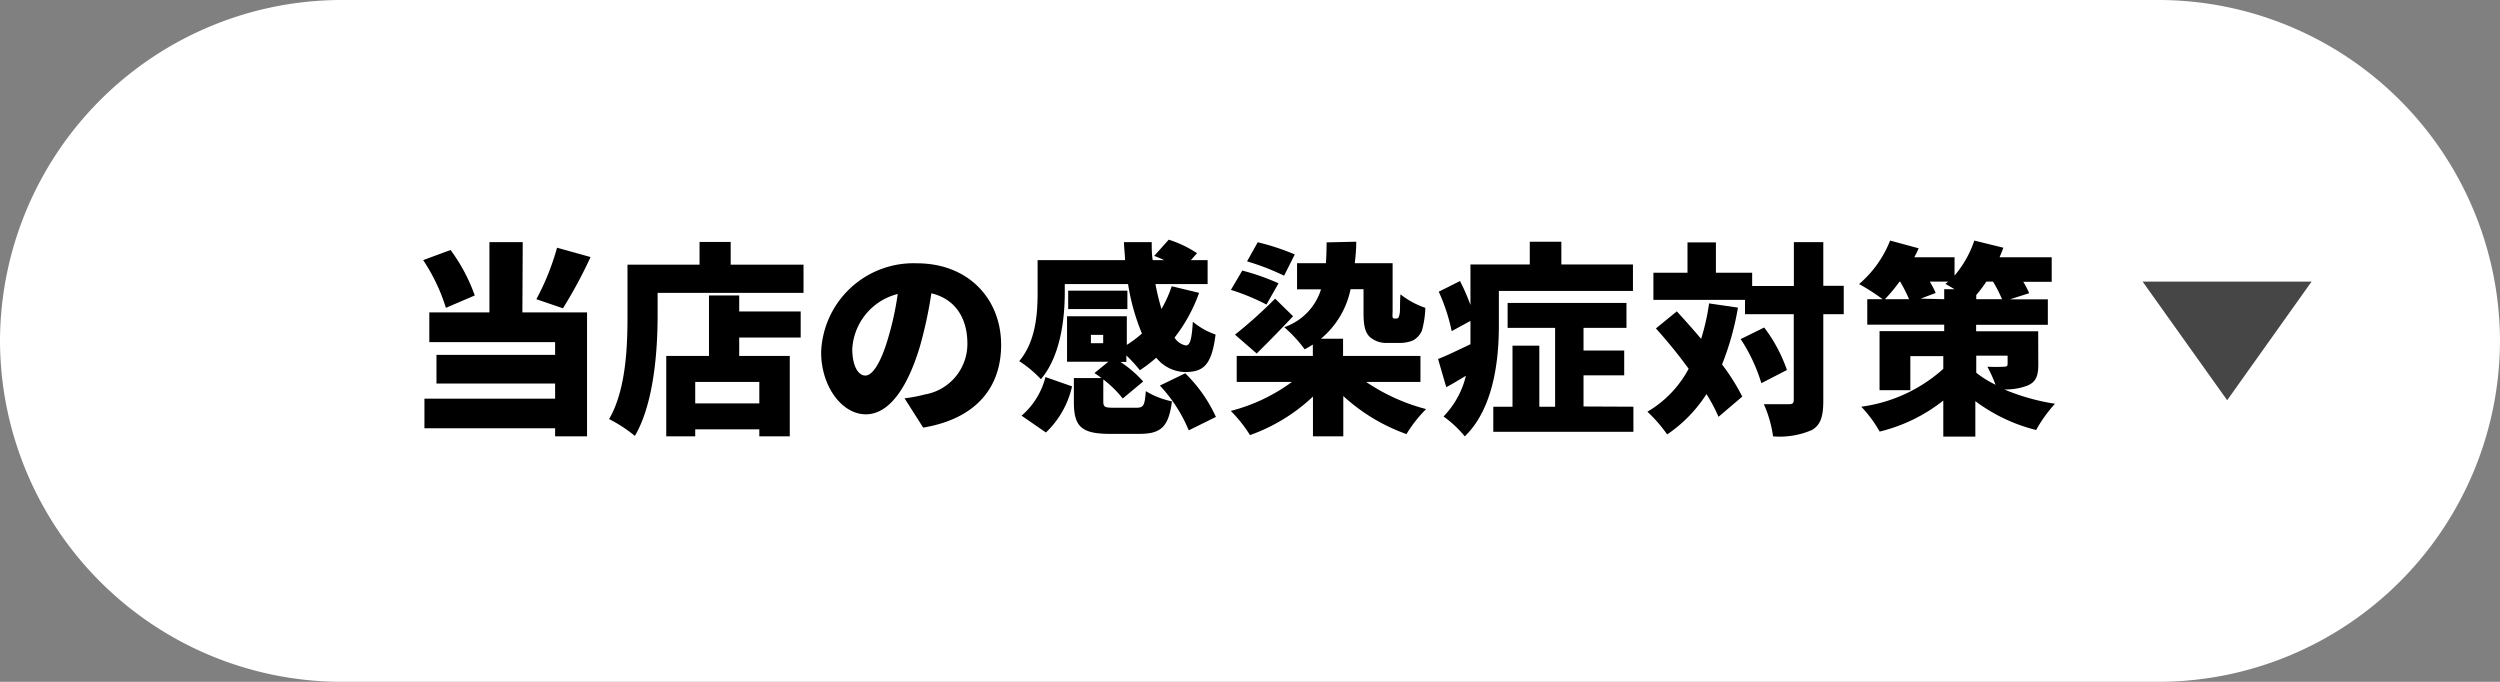
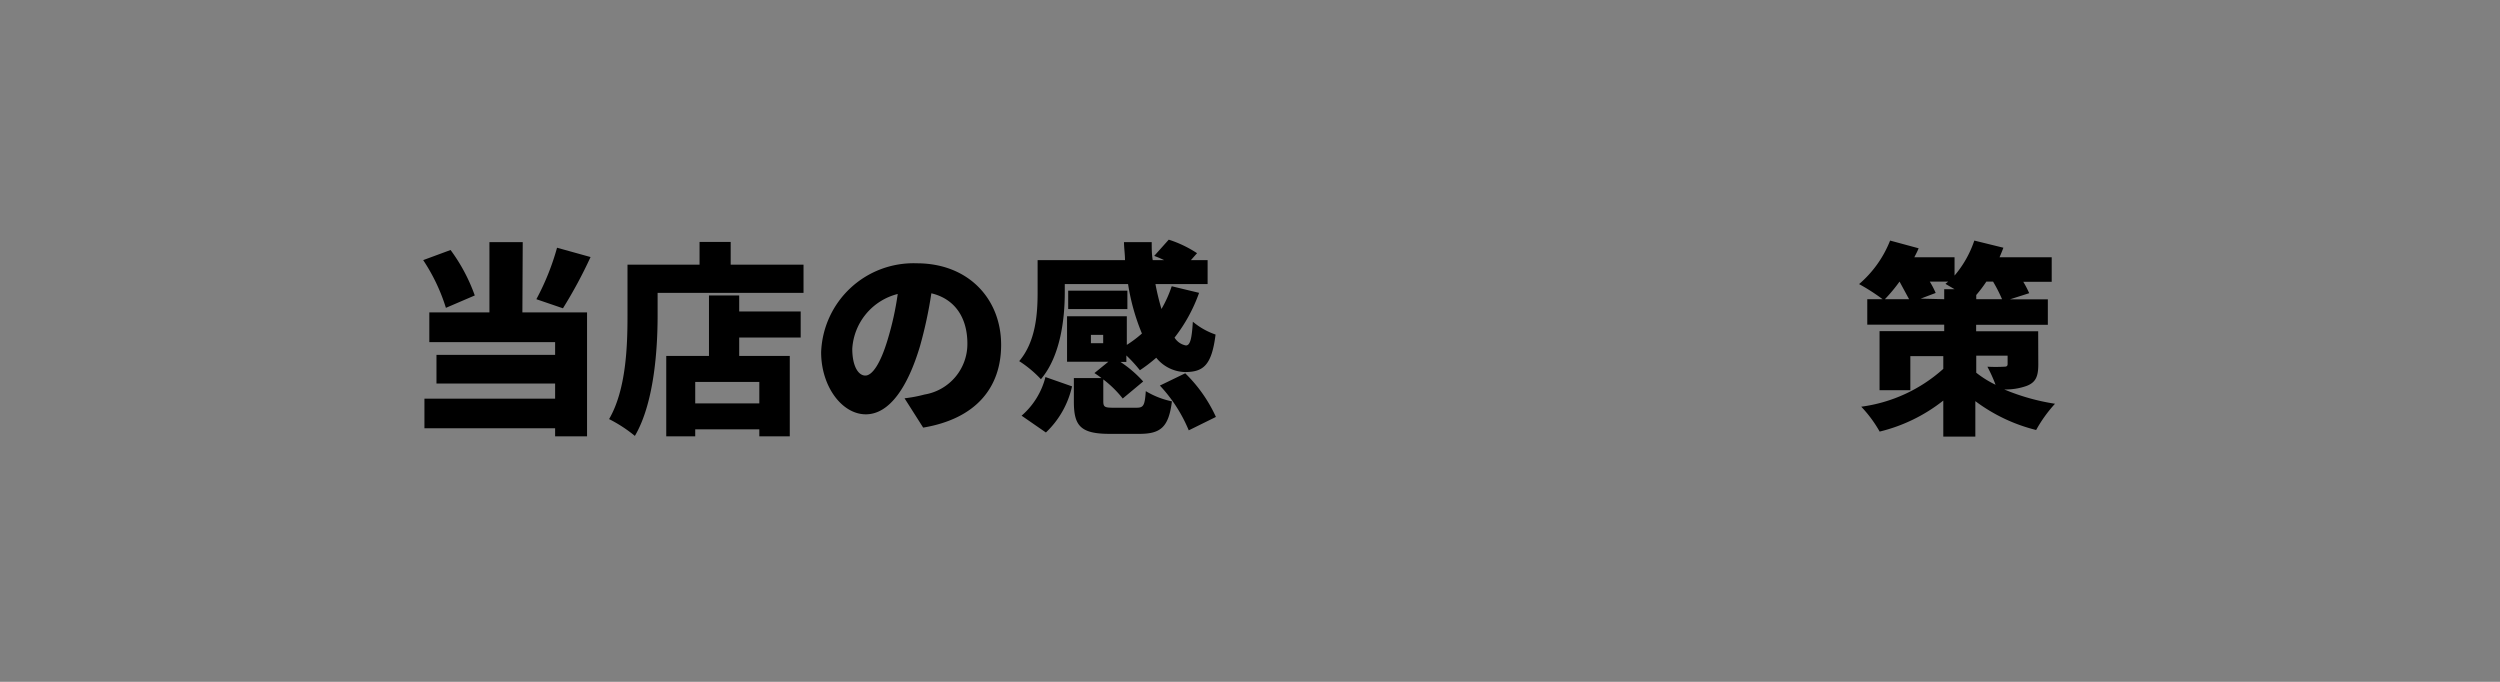
<svg xmlns="http://www.w3.org/2000/svg" viewBox="0 0 220 60">
  <rect x="0" y="0" width="220" height="60" fill="#808080" stroke="none" />
  <defs>
    <style>
      .a {
        fill: #fff;
      }

      .b {
        fill: #464646;
      }
    </style>
  </defs>
  <g>
-     <path class="a" d="M220,30a30.09,30.09,0,0,1-30,30H30A30.09,30.09,0,0,1,0,30H0A30.09,30.09,0,0,1,30,0H190a30.09,30.09,0,0,1,30,30Z" />
    <g>
      <path d="M39.24,27.09a16.29,16.29,0,0,0-2-4.2L39.65,22A15.42,15.42,0,0,1,41.78,26Zm6.73.4h5.69V38.4H48.85v-.71H37.35V35.08h11.5V33.75H38.41V31.23H48.85V30.11H37.78V27.49h5.29V21.31H46Zm6-4.87a41.06,41.06,0,0,1-2.43,4.51l-2.34-.8a21.78,21.78,0,0,0,1.82-4.53Z" />
      <path d="M70.71,23.29v2.48H57.87v2c0,3-.31,7.71-2,10.59a12.3,12.3,0,0,0-2.27-1.48c1.51-2.59,1.62-6.46,1.62-9.11V23.29h6.34v-2h2.74v2Zm-5.66,4.12h5.41V29.7H65.05v1.62H69.5V38.4H66.82v-.62H61.18v.62H58.63V31.32h3.76V26h2.66Zm1.77,6.2H61.18V35.5h5.64Z" />
      <path d="M79.6,35.05a12,12,0,0,0,1.75-.33,4.51,4.51,0,0,0,3.78-4.48c0-2.3-1.11-3.94-3.17-4.43a37.76,37.76,0,0,1-1,4.65c-1.06,3.56-2.67,6-4.77,6S72.26,34,72.26,31a8.13,8.13,0,0,1,8.42-7.83c4.54,0,7.42,3.13,7.42,7.18,0,3.75-2.21,6.5-6.86,7.28ZM79,25.87a5.3,5.3,0,0,0-4,4.82c0,1.55.54,2.36,1.15,2.36S77.48,32,78.11,29.9A26.18,26.18,0,0,0,79,25.87Z" />
      <path d="M100,35.88c.63,0,.74-.18.83-1.46a7.32,7.32,0,0,0,2.3.9c-.29,2.29-1,2.86-2.88,2.86H97.66c-2.59,0-3.16-.72-3.16-2.84V33.27h2.43c-.22-.17-.42-.31-.62-.44l1.23-1H93.9v-4h5.26v2.52a10.26,10.26,0,0,0,1.33-1A18.86,18.86,0,0,1,99.27,25H93.7v.74c0,2.28-.36,5.58-2.1,7.63a10,10,0,0,0-1.91-1.59c1.49-1.76,1.62-4.26,1.62-6.08V22.89H99c0-.52-.08-1-.09-1.58h2.44c0,.54,0,1.06.09,1.58h1a9.06,9.06,0,0,0-.87-.37l1.28-1.43a10.1,10.1,0,0,1,2.49,1.19l-.54.61h1.47V25h-4.59a21.36,21.36,0,0,0,.53,2.19,10.49,10.49,0,0,0,.9-2l2.41.58a14,14,0,0,1-2.16,3.94,1.49,1.49,0,0,0,1,.69c.38,0,.52-.6.61-2.09a6.23,6.23,0,0,0,2,1.13c-.34,2.72-1.08,3.3-2.7,3.3a3.35,3.35,0,0,1-2.52-1.26,13.4,13.4,0,0,1-1.44,1.1,12.85,12.85,0,0,0-1.19-1.3v.57H98.6a10.32,10.32,0,0,1,2,1.72L98.8,35.07a9.42,9.42,0,0,0-1.71-1.68V35.3c0,.52.12.58.92.58Zm-10.1.7A6.64,6.64,0,0,0,92,33.18l2.34.82a8,8,0,0,1-2.3,4.06Zm9.31-9.38H94V25.58h5.21Zm-2.13,2.27H96v.73h1.08Zm7.22,3.38A12.73,12.73,0,0,1,107,36.69l-2.39,1.18a13.08,13.08,0,0,0-2.54-3.94Z" />
-       <path d="M120.22,33.61A17.08,17.08,0,0,0,125.5,36a11.33,11.33,0,0,0-1.73,2.2,16.28,16.28,0,0,1-5.56-3.35V38.4h-2.67V34.9A15.79,15.79,0,0,1,110,38.29a12.17,12.17,0,0,0-1.69-2.13,15.59,15.59,0,0,0,5.38-2.55h-4.86V31.32h6.7v-1q-.35.23-.72.42a11.66,11.66,0,0,0-1.8-1.95,5.11,5.11,0,0,0,3.24-3.33h-2.11V23.16h2.54q.06-.86.06-1.83l2.61-.06c0,.67-.06,1.3-.13,1.89h3.33v4.29a2.66,2.66,0,0,0,0,.49.2.2,0,0,0,.14.09h.2a.25.25,0,0,0,.16-.06s.09-.14.13-.43,0-.88.06-1.64a7.42,7.42,0,0,0,2.19,1.19,8.41,8.41,0,0,1-.3,2,1.79,1.79,0,0,1-.81.88,3.22,3.22,0,0,1-1.16.21H122a2.19,2.19,0,0,1-1.47-.54c-.36-.37-.54-.86-.54-2.14V25.45h-1.14a7.67,7.67,0,0,1-2.61,4.36h1.95v1.51H125v2.29Zm-8.77-6.81a19.24,19.24,0,0,0-3.13-1.29l1-1.7a20.12,20.12,0,0,1,3.19,1.12Zm-2.77,2.65a40.31,40.31,0,0,0,3.53-3.17l1.58,1.55c-1.06,1.13-2.16,2.25-3.2,3.28ZM113,24.26A21.21,21.21,0,0,0,109.74,23l.94-1.68a20.44,20.44,0,0,1,3.26,1.07Z" />
-       <path d="M131.9,28.67c0,2.94-.44,7.26-3,9.73a9.67,9.67,0,0,0-1.87-1.75A7.73,7.73,0,0,0,129,33.07c-.58.34-1.15.7-1.73,1l-.72-2.48c.76-.29,1.76-.78,2.85-1.3,0-.57,0-1.13,0-1.65v-.4l-1.65.9a16.27,16.27,0,0,0-1.14-3.47l1.87-.94a18.17,18.17,0,0,1,.92,2.11V23.27h5.22v-2h2.78v2h6.3V25.6H131.9Zm11.84,7.12V38H131.41V35.79h1.69V30.42h2.36v5.37h1.39V28.85h-4.18V26.66h10.46v2.19h-3.78v2h3.58v2.18h-3.58v2.74Z" />
-       <path d="M152.94,27.07a24.48,24.48,0,0,1-1.4,5,18.33,18.33,0,0,1,1.78,2.83l-2.09,1.78a14.58,14.58,0,0,0-1.06-2,12.32,12.32,0,0,1-3.46,3.55,12.63,12.63,0,0,0-1.74-2,9.57,9.57,0,0,0,3.63-3.78,44,44,0,0,0-2.88-3.55l1.84-1.5c.68.74,1.42,1.57,2.14,2.42a19.77,19.77,0,0,0,.7-3.12Zm9.31.58h-1.8v7.6c0,1.4-.23,2.14-1,2.59a7.12,7.12,0,0,1-3.42.56,10.51,10.51,0,0,0-.81-2.83c.94,0,1.89,0,2.21,0s.42-.09.42-.39V27.65h-4.29V26.39h-8.06V24h3V21.33H151V24h3.19v1.17h3.67V21.31h2.59v3.84h1.8Zm-7,1.17a13.47,13.47,0,0,1,2,3.74L155,33.72a14.88,14.88,0,0,0-1.82-3.88Z" />
-       <path d="M179.37,32.06c0,1.06-.22,1.58-1,1.89a5.43,5.43,0,0,1-2,.32,19,19,0,0,0,4.47,1.26,12.19,12.19,0,0,0-1.66,2.31,14.92,14.92,0,0,1-5.35-2.54v3.12h-2.82V35.25a14.58,14.58,0,0,1-5.6,2.73,11,11,0,0,0-1.62-2.19,13.45,13.45,0,0,0,7.22-3.33V31.34h-2.9v3H165.4V29.14h5.69v-.57h-6.77V26.33h1.35A17.43,17.43,0,0,0,163.6,25a9.74,9.74,0,0,0,2.73-3.83l2.51.68c-.11.27-.24.52-.38.79H172v1.61a9.3,9.3,0,0,0,1.74-3.08l2.56.63c-.11.29-.22.56-.34.84h4.59v2.16h-2.5a9,9,0,0,1,.52,1l-1.69.54h3.33v2.24h-6.31v.57h5.46Zm-12.21-7.28a14.12,14.12,0,0,1-1.29,1.55H168a13.39,13.39,0,0,0-.79-1.55Zm3.93,1.55v-.88H172l-.8-.47c.07-.07.16-.12.24-.2h-1.62a7.79,7.79,0,0,1,.52,1l-1.32.5Zm5.09,0a13.43,13.43,0,0,0-.79-1.55h-.59a11.36,11.36,0,0,1-.89,1.18v.37Zm-2.27,6.47a9.16,9.16,0,0,0,1.7,1.06,13.21,13.21,0,0,0-.72-1.59,13.64,13.64,0,0,0,1.47,0c.22,0,.31-.05.31-.25v-.72h-2.76Z" />
+       <path d="M179.37,32.06c0,1.06-.22,1.58-1,1.89a5.43,5.43,0,0,1-2,.32,19,19,0,0,0,4.47,1.26,12.19,12.19,0,0,0-1.66,2.31,14.92,14.92,0,0,1-5.35-2.54v3.12h-2.82V35.25a14.58,14.58,0,0,1-5.6,2.73,11,11,0,0,0-1.62-2.19,13.45,13.45,0,0,0,7.22-3.33V31.34h-2.9v3H165.4V29.14h5.69v-.57h-6.77V26.33h1.35A17.43,17.43,0,0,0,163.6,25a9.74,9.74,0,0,0,2.73-3.83l2.51.68c-.11.27-.24.52-.38.79H172v1.61a9.3,9.3,0,0,0,1.74-3.08l2.56.63c-.11.29-.22.56-.34.84h4.59v2.16h-2.5a9,9,0,0,1,.52,1l-1.69.54h3.33v2.24h-6.31v.57h5.46Zm-12.21-7.28a14.12,14.12,0,0,1-1.29,1.55H168Zm3.93,1.55v-.88H172l-.8-.47c.07-.07.16-.12.24-.2h-1.62a7.79,7.79,0,0,1,.52,1l-1.32.5Zm5.09,0a13.43,13.43,0,0,0-.79-1.55h-.59a11.36,11.36,0,0,1-.89,1.18v.37Zm-2.27,6.47a9.16,9.16,0,0,0,1.7,1.06,13.21,13.21,0,0,0-.72-1.59,13.64,13.64,0,0,0,1.47,0c.22,0,.31-.05.31-.25v-.72h-2.76Z" />
    </g>
-     <polygon class="b" points="195.99 35.22 188.55 24.78 203.42 24.78 195.99 35.22" />
  </g>
</svg>